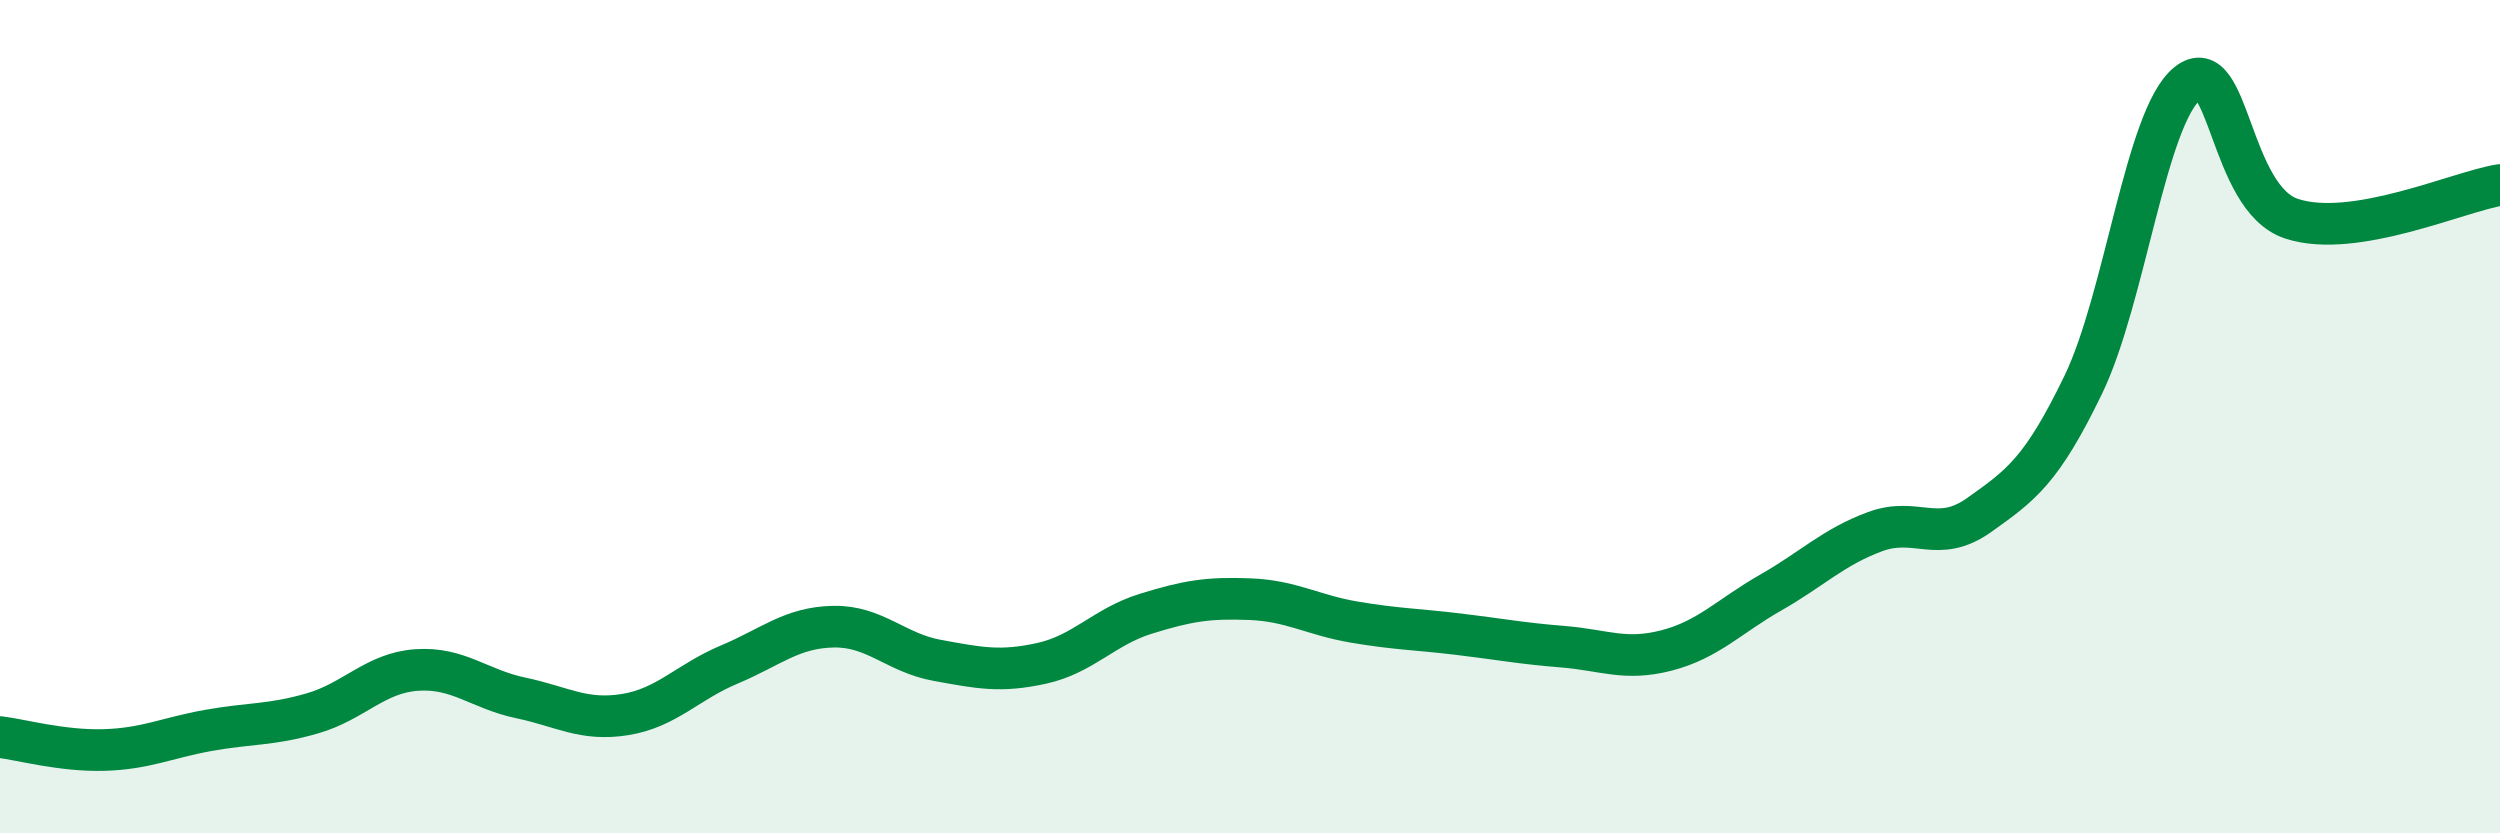
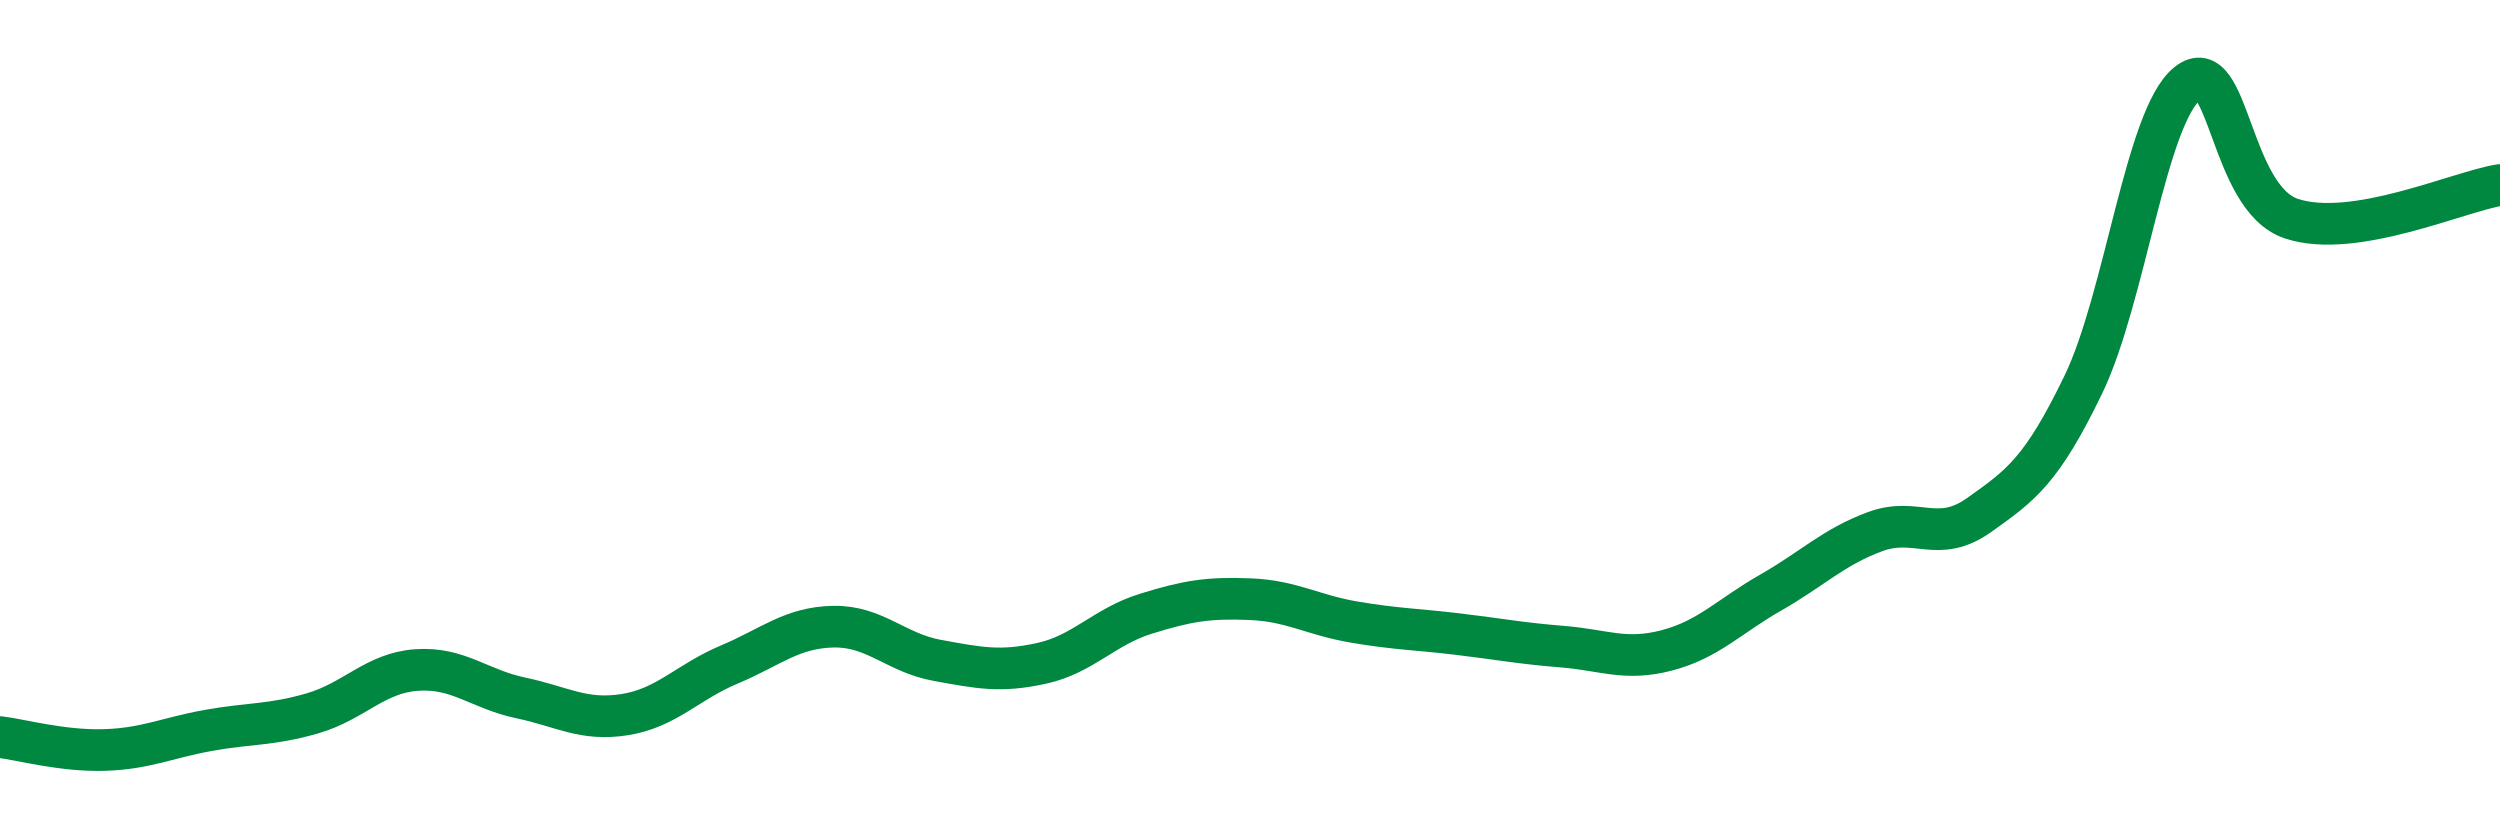
<svg xmlns="http://www.w3.org/2000/svg" width="60" height="20" viewBox="0 0 60 20">
-   <path d="M 0,17.69 C 0.5,17.75 1.5,18.03 2.5,18 C 3.5,17.97 4,17.71 5,17.53 C 6,17.35 6.5,17.41 7.5,17.12 C 8.5,16.83 9,16.15 10,16.08 C 11,16.01 11.5,16.54 12.5,16.75 C 13.5,16.96 14,17.31 15,17.15 C 16,16.99 16.5,16.37 17.5,15.95 C 18.5,15.53 19,15.06 20,15.04 C 21,15.02 21.5,15.67 22.5,15.85 C 23.5,16.03 24,16.14 25,15.92 C 26,15.7 26.5,15.04 27.5,14.73 C 28.5,14.42 29,14.34 30,14.38 C 31,14.42 31.5,14.76 32.5,14.93 C 33.5,15.1 34,15.1 35,15.22 C 36,15.34 36.5,15.44 37.5,15.52 C 38.5,15.6 39,15.87 40,15.61 C 41,15.35 41.5,14.79 42.5,14.22 C 43.5,13.65 44,13.13 45,12.76 C 46,12.39 46.5,13.07 47.5,12.36 C 48.5,11.65 49,11.3 50,9.23 C 51,7.16 51.5,2.8 52.5,2 C 53.5,1.2 53.5,4.76 55,5.25 C 56.5,5.74 59,4.6 60,4.44L60 20L0 20Z" fill="#008740" opacity="0.1" stroke-linecap="round" stroke-linejoin="round" />
  <path d="M 0,17.69 C 0.5,17.75 1.5,18.03 2.5,18 C 3.5,17.97 4,17.71 5,17.53 C 6,17.35 6.5,17.41 7.5,17.12 C 8.5,16.83 9,16.15 10,16.08 C 11,16.01 11.5,16.54 12.5,16.75 C 13.5,16.96 14,17.31 15,17.15 C 16,16.99 16.5,16.37 17.5,15.95 C 18.5,15.53 19,15.06 20,15.04 C 21,15.02 21.5,15.67 22.5,15.85 C 23.5,16.03 24,16.14 25,15.92 C 26,15.7 26.5,15.04 27.5,14.73 C 28.5,14.42 29,14.34 30,14.38 C 31,14.42 31.5,14.76 32.5,14.93 C 33.5,15.1 34,15.1 35,15.22 C 36,15.34 36.5,15.44 37.5,15.52 C 38.5,15.6 39,15.87 40,15.61 C 41,15.35 41.5,14.79 42.5,14.22 C 43.5,13.65 44,13.13 45,12.76 C 46,12.39 46.5,13.07 47.5,12.36 C 48.5,11.65 49,11.3 50,9.23 C 51,7.16 51.5,2.8 52.5,2 C 53.5,1.2 53.5,4.76 55,5.25 C 56.5,5.74 59,4.6 60,4.44" stroke="#008740" stroke-width="1" fill="none" stroke-linecap="round" stroke-linejoin="round" />
</svg>